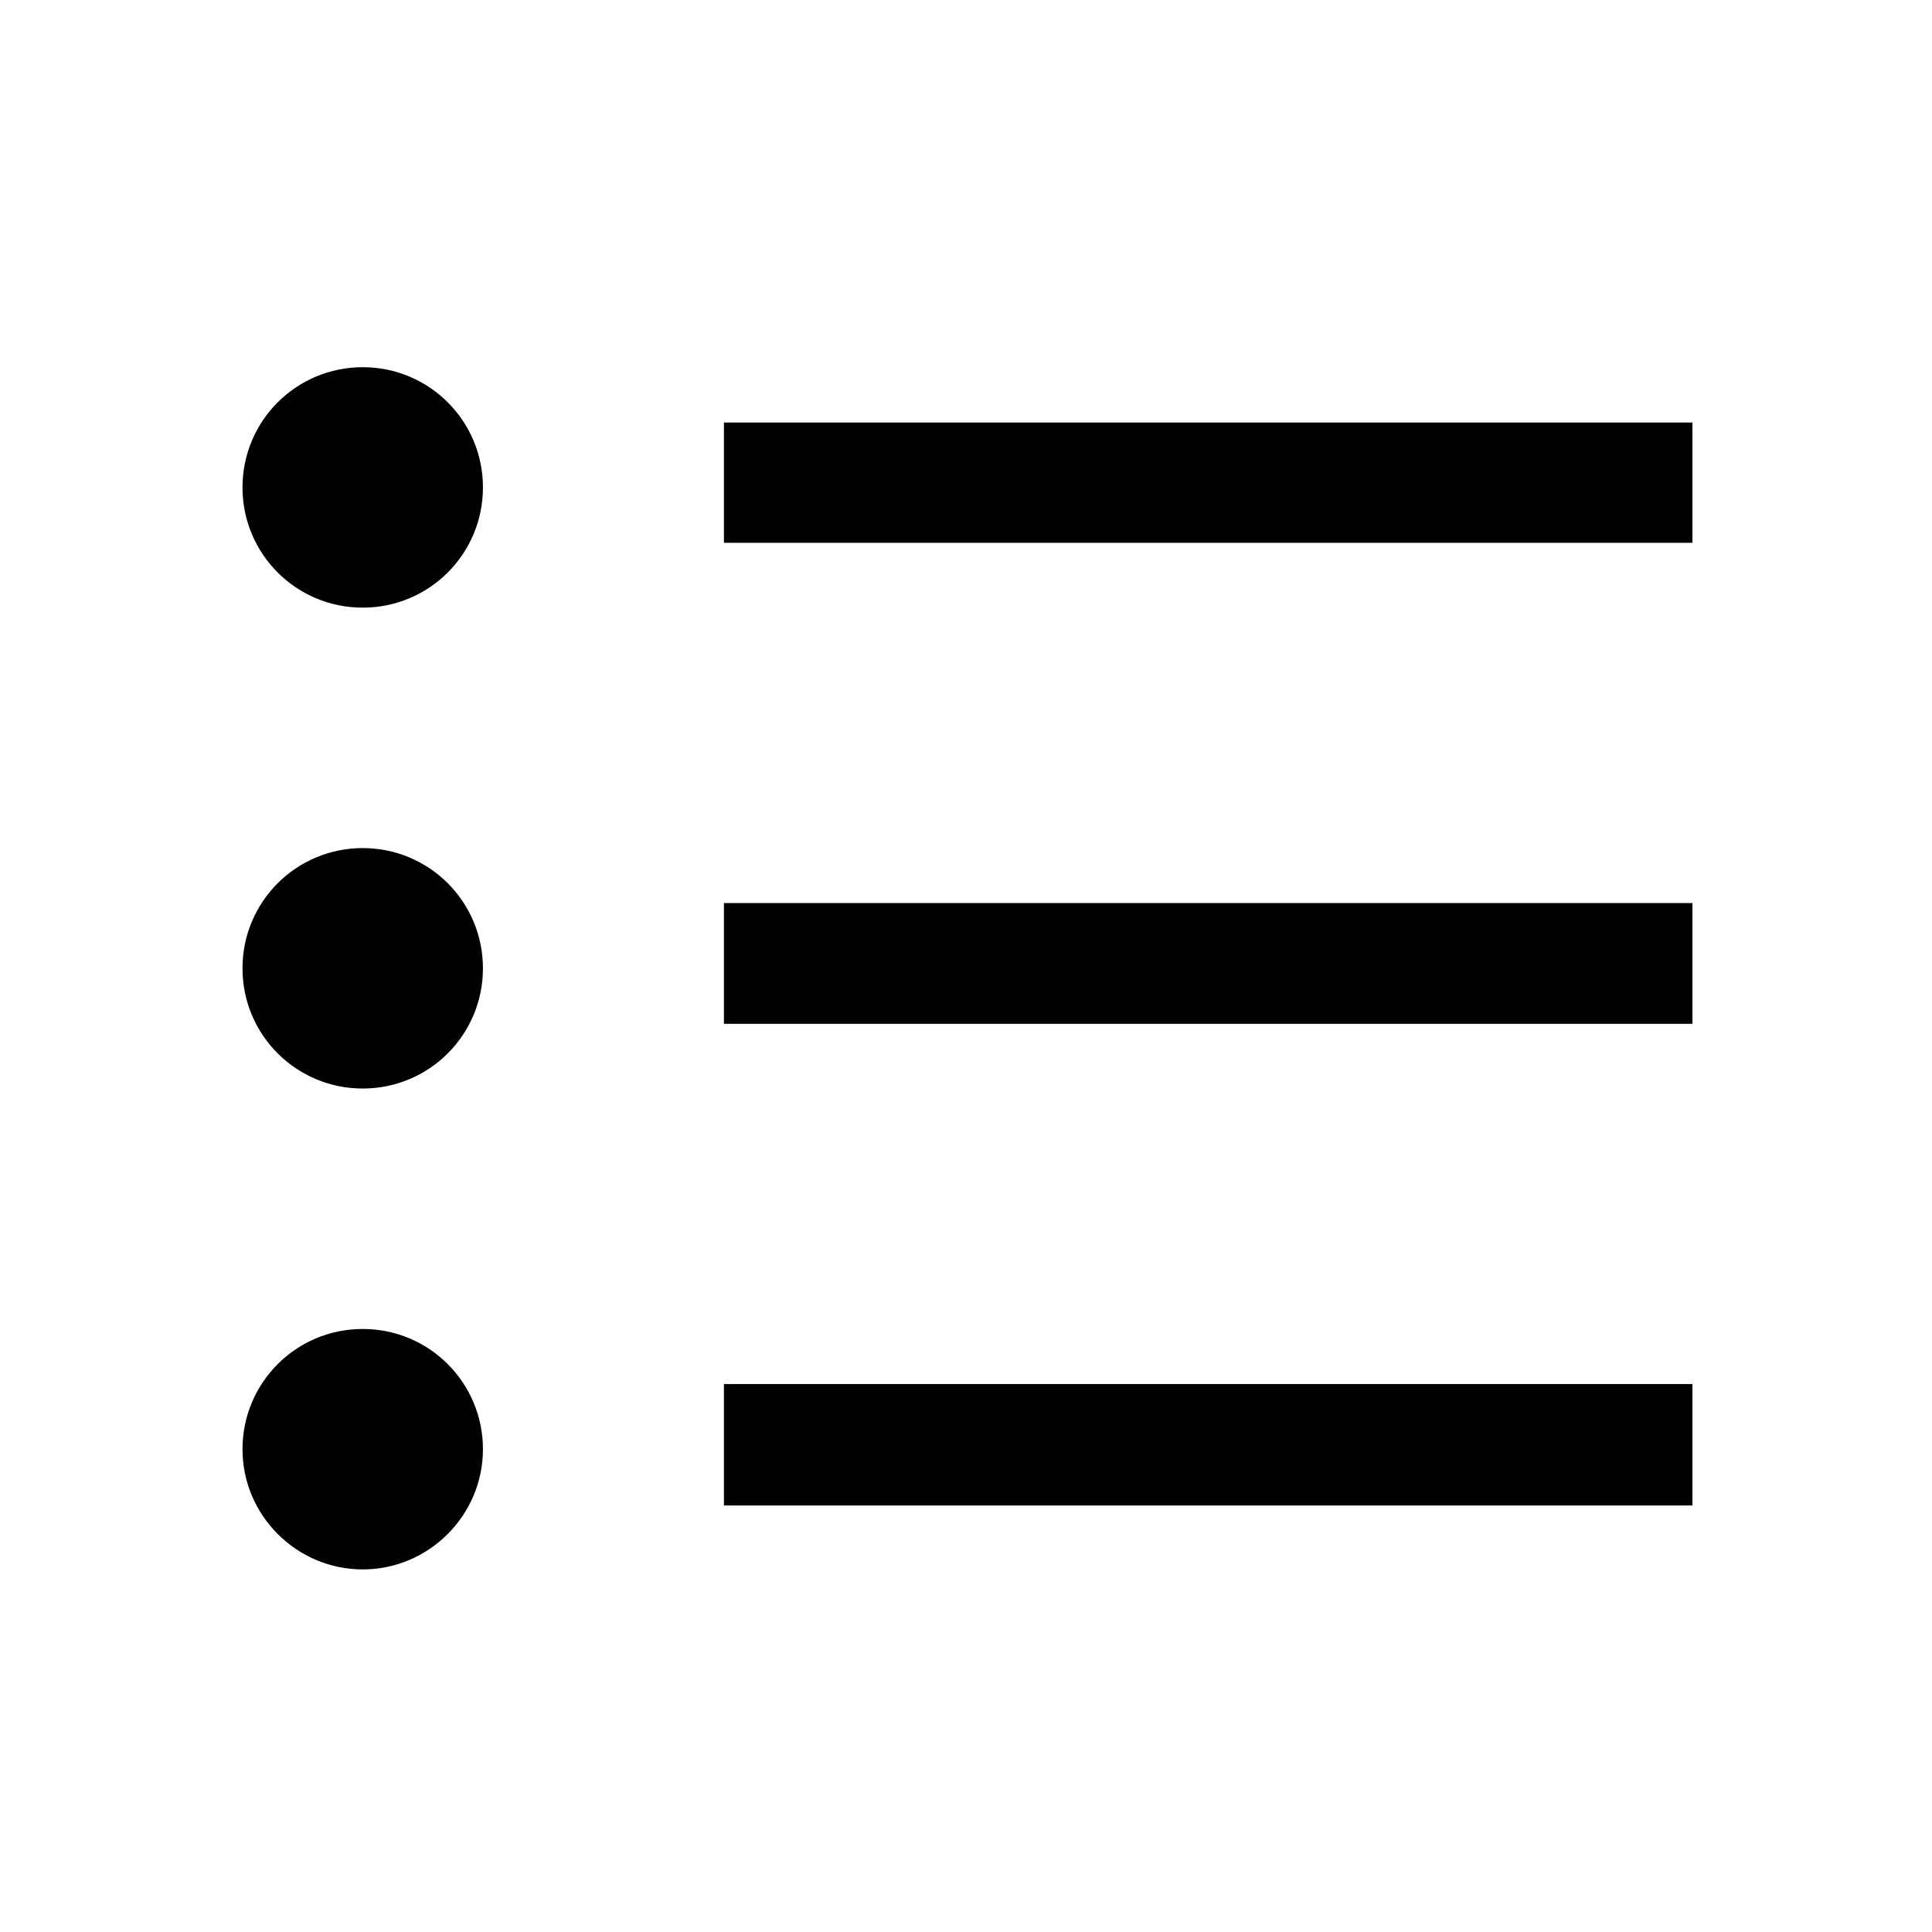
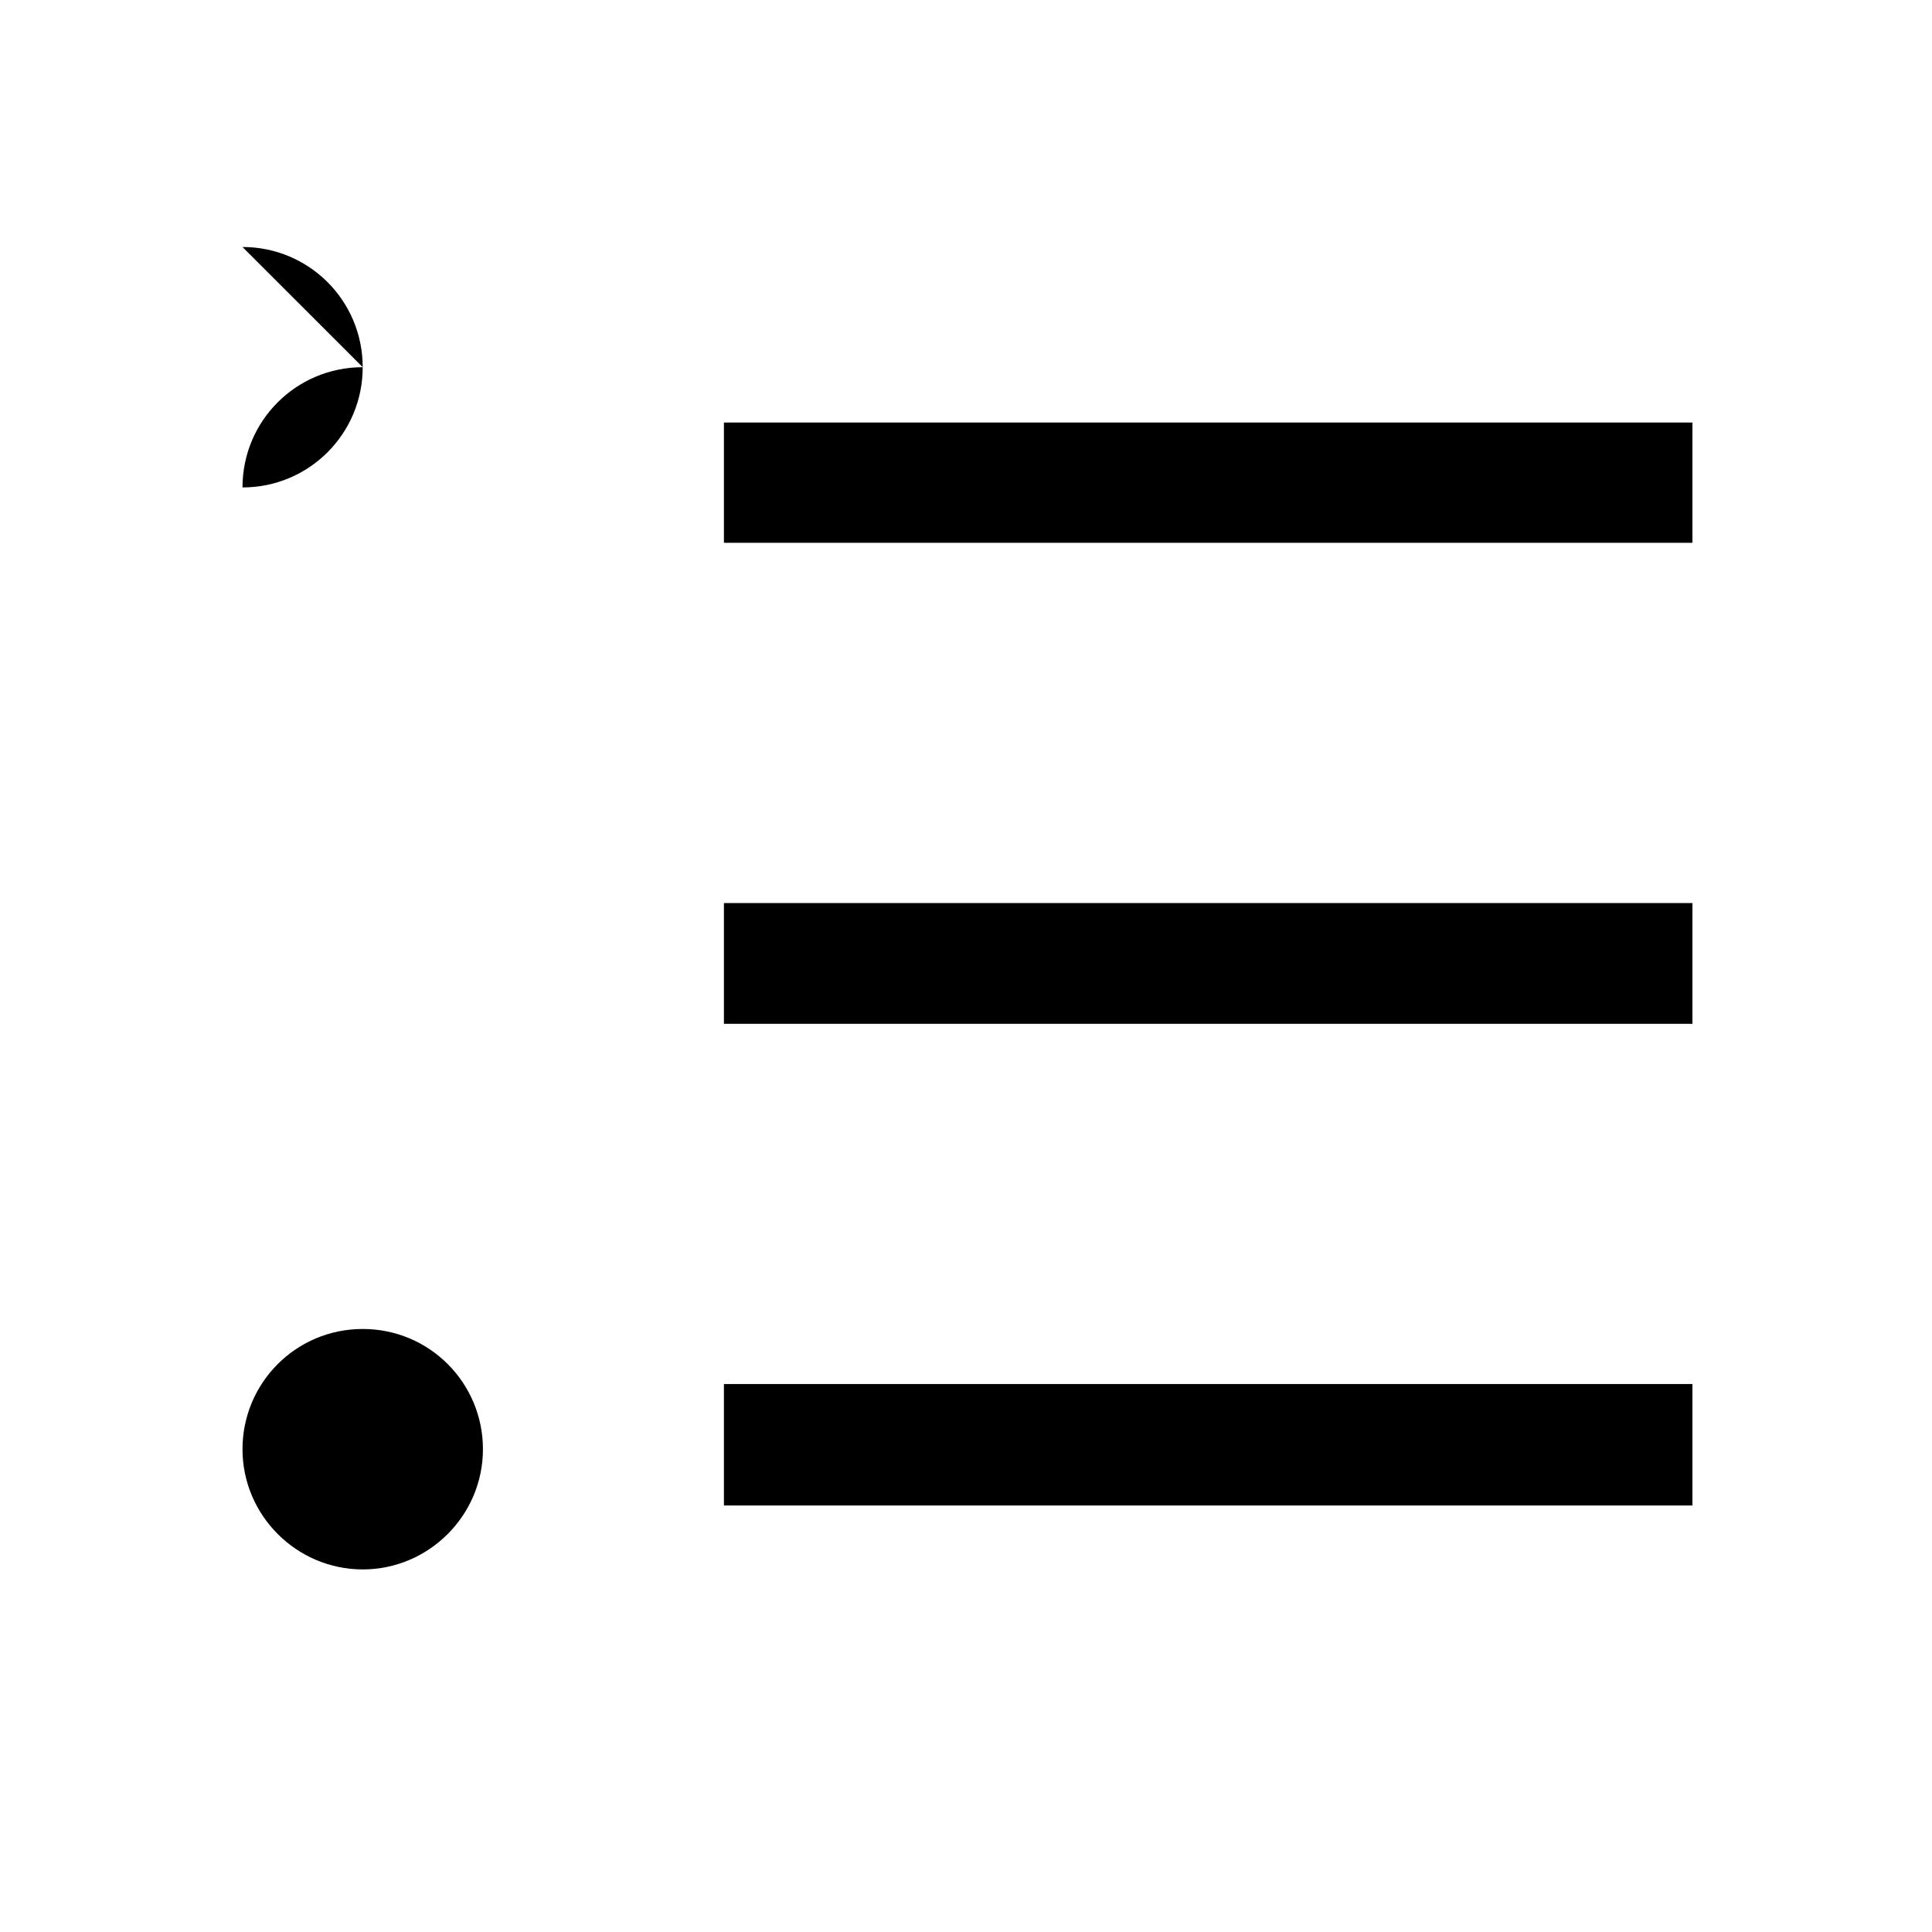
<svg xmlns="http://www.w3.org/2000/svg" xmlns:ns1="http://www.serif.com/" fill="#000000" width="800px" height="800px" viewBox="0 0 64 64" version="1.1" xml:space="preserve" style="fill-rule:evenodd;clip-rule:evenodd;stroke-linejoin:round;stroke-miterlimit:2;">
-   <rect id="Icons" x="-448" y="0" width="1280" height="800" style="fill:none;" />
  <g id="Icons1" ns1:id="Icons">
    <g id="Strike">

</g>
    <g id="H1">

</g>
    <g id="H2">

</g>
    <g id="H3">

</g>
    <g id="list-ul">
-       <path d="M12.016,12.164c-2.204,0 -3.983,1.778 -3.983,3.983c0,2.203 1.779,3.982 3.983,3.982c2.204,0 3.982,-1.779 3.982,-3.982c0,-2.205 -1.778,-3.983 -3.982,-3.983Z" style="fill-rule:nonzero;" />
-       <path d="M12.016,28.094c-2.204,0 -3.983,1.779 -3.983,3.983c0,2.203 1.779,3.982 3.983,3.982c2.204,0 3.982,-1.779 3.982,-3.982c0,-2.204 -1.778,-3.983 -3.982,-3.983Z" style="fill-rule:nonzero;" />
+       <path d="M12.016,12.164c-2.204,0 -3.983,1.778 -3.983,3.983c2.204,0 3.982,-1.779 3.982,-3.982c0,-2.205 -1.778,-3.983 -3.982,-3.983Z" style="fill-rule:nonzero;" />
      <path d="M12.016,44.024c-2.217,0 -3.983,1.792 -3.983,3.983c0,2.19 1.792,3.982 3.983,3.982c2.19,0 3.982,-1.792 3.982,-3.982c0,-2.191 -1.765,-3.983 -3.982,-3.983Z" style="fill-rule:nonzero;" />
      <rect x="23.981" y="45.848" width="32.083" height="4.023" style="fill-rule:nonzero;" />
      <rect x="23.981" y="13.997" width="32.083" height="3.984" style="fill-rule:nonzero;" />
      <rect x="23.981" y="29.915" width="32.083" height="4" style="fill-rule:nonzero;" />
    </g>
    <g id="hamburger-1">

</g>
    <g id="hamburger-2">

</g>
    <g id="list-ol">

</g>
    <g id="list-task">

</g>
    <g id="trash">

</g>
    <g id="vertical-menu">

</g>
    <g id="horizontal-menu">

</g>
    <g id="sidebar-2">

</g>
    <g id="Pen">

</g>
    <g id="Pen1" ns1:id="Pen">

</g>
    <g id="clock">

</g>
    <g id="external-link">

</g>
    <g id="hr">

</g>
    <g id="info">

</g>
    <g id="warning">

</g>
    <g id="plus-circle">

</g>
    <g id="minus-circle">

</g>
    <g id="vue">

</g>
    <g id="cog">

</g>
    <g id="logo">

</g>
    <g id="radio-check">

</g>
    <g id="eye-slash">

</g>
    <g id="eye">

</g>
    <g id="toggle-off">

</g>
    <g id="shredder">

</g>
    <g id="spinner--loading--dots-" ns1:id="spinner [loading, dots]">

</g>
    <g id="react">

</g>
    <g id="check-selected">

</g>
    <g id="turn-off">

</g>
    <g id="code-block">

</g>
    <g id="user">

</g>
    <g id="coffee-bean">

</g>
    <g id="coffee-beans">
      <g id="coffee-bean1" ns1:id="coffee-bean">

</g>
    </g>
    <g id="coffee-bean-filled">

</g>
    <g id="coffee-beans-filled">
      <g id="coffee-bean2" ns1:id="coffee-bean">

</g>
    </g>
    <g id="clipboard">

</g>
    <g id="clipboard-paste">

</g>
    <g id="clipboard-copy">

</g>
    <g id="Layer1">

</g>
  </g>
</svg>